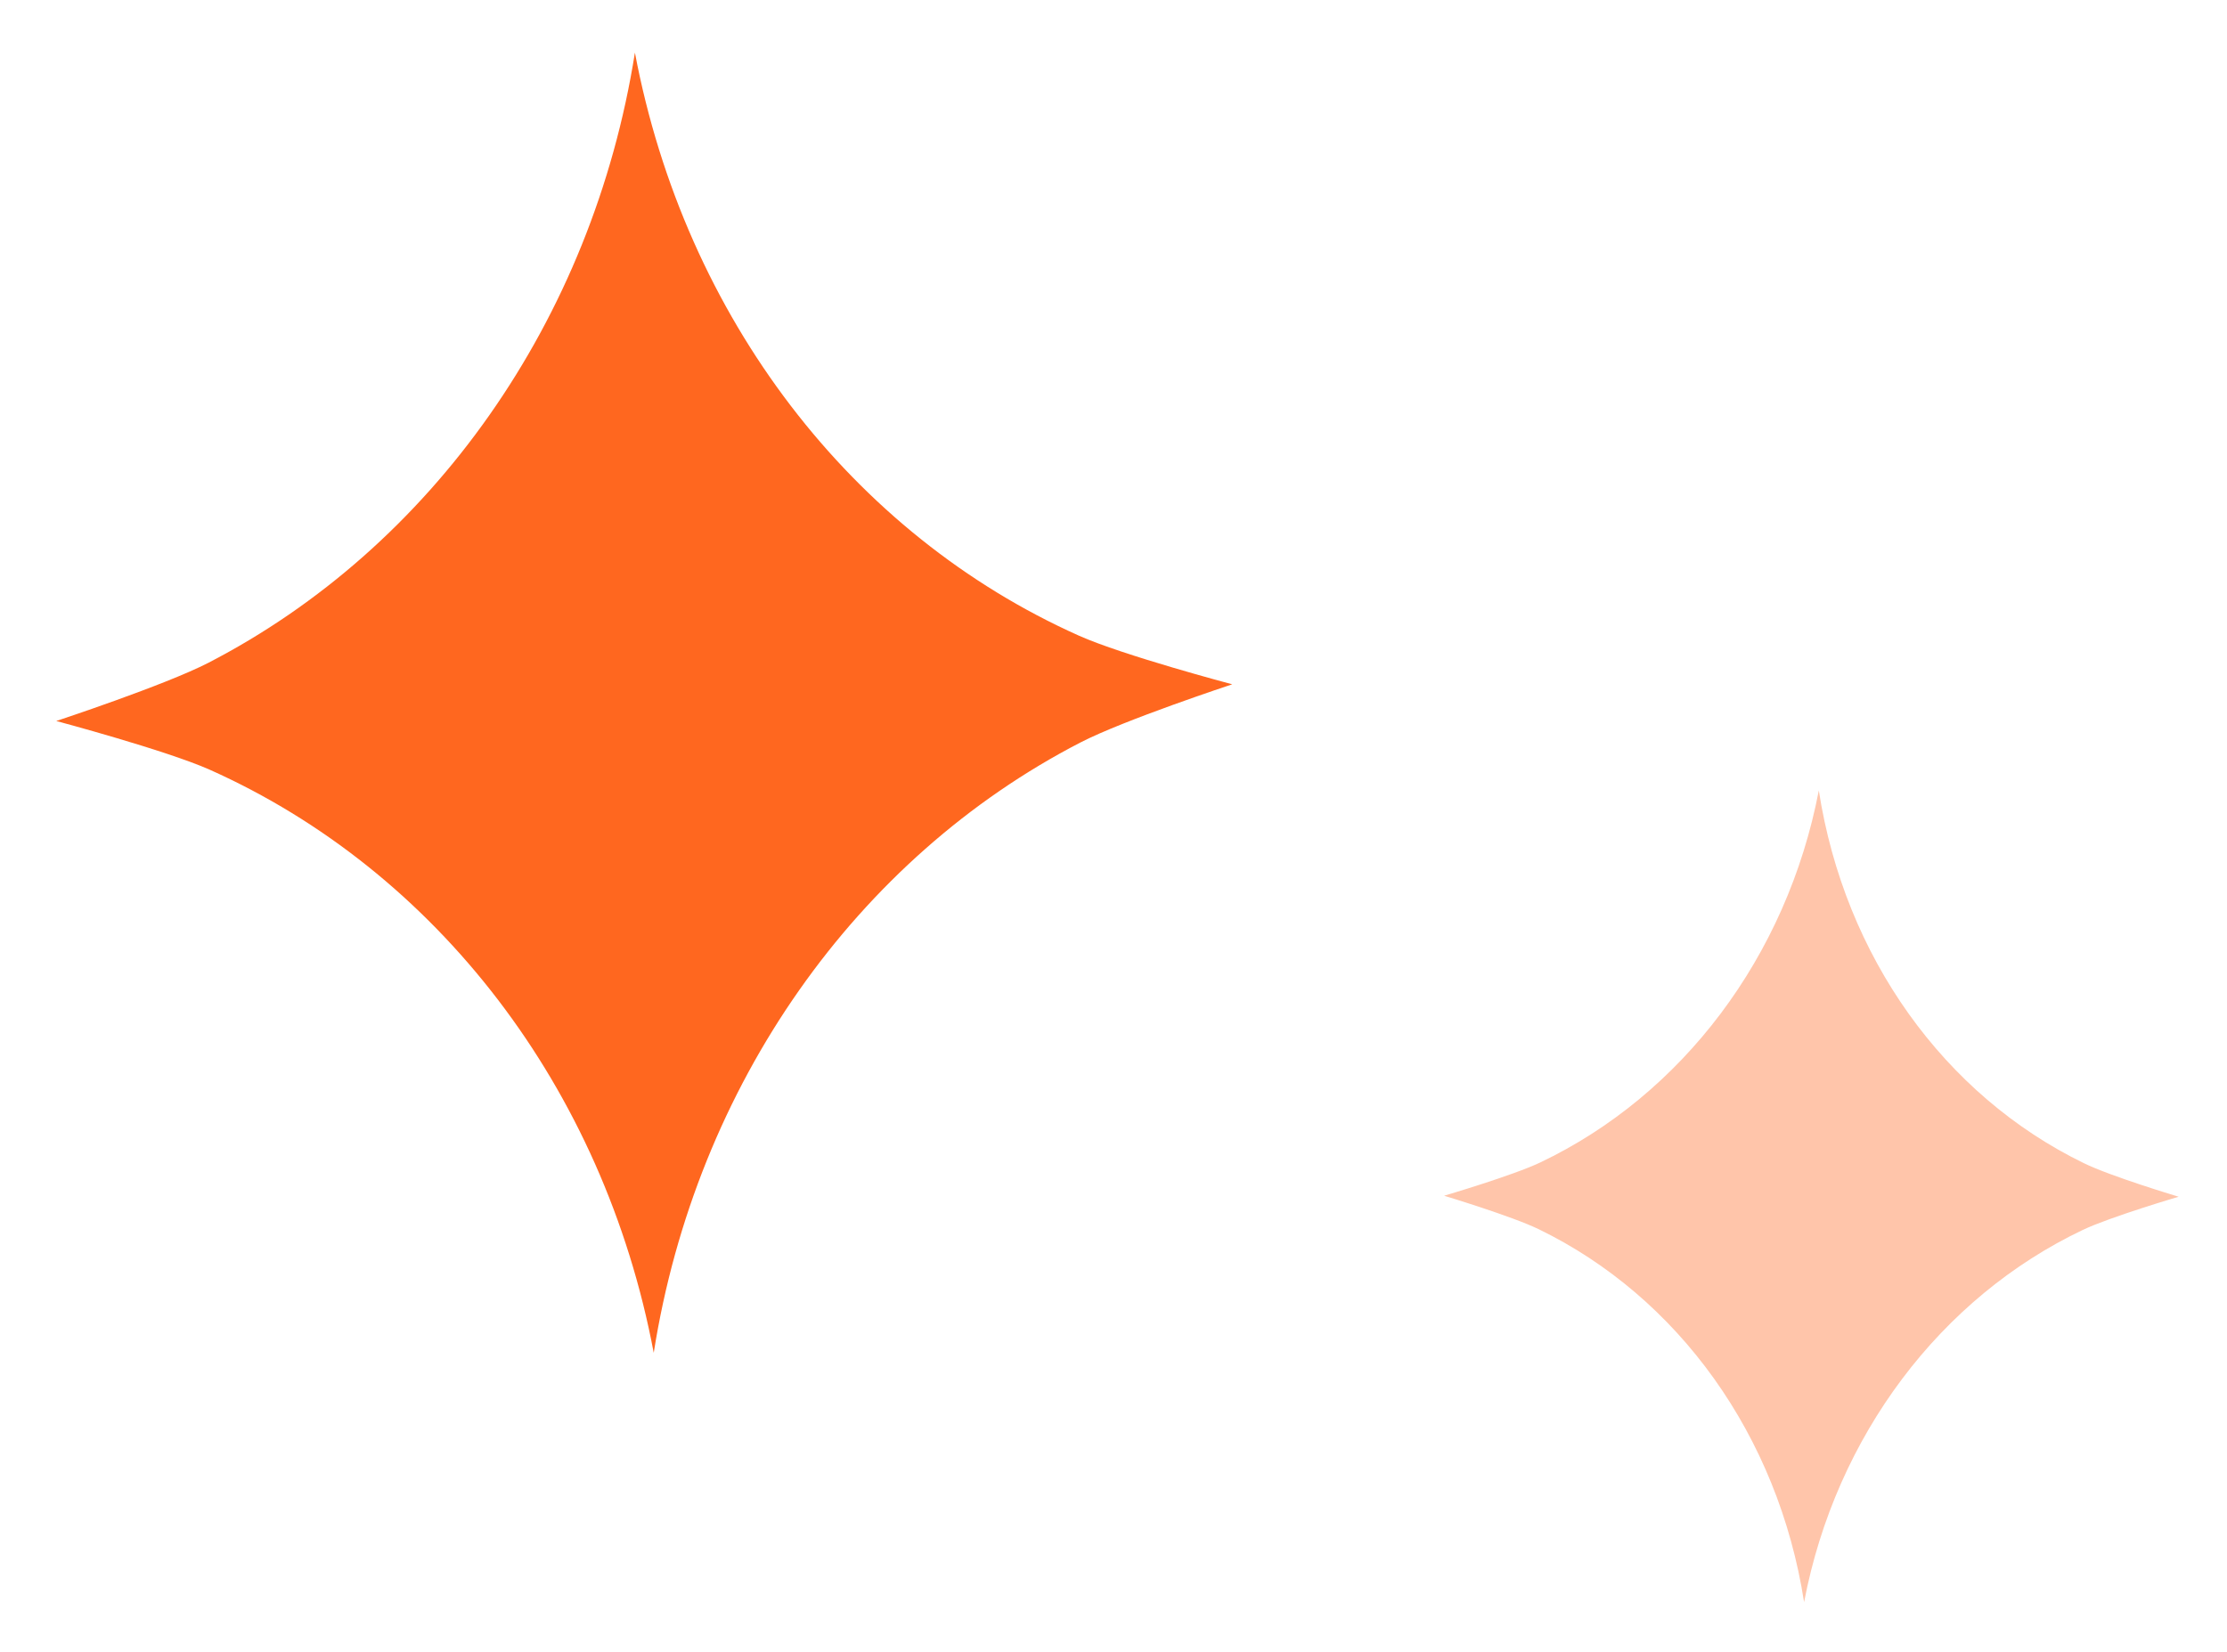
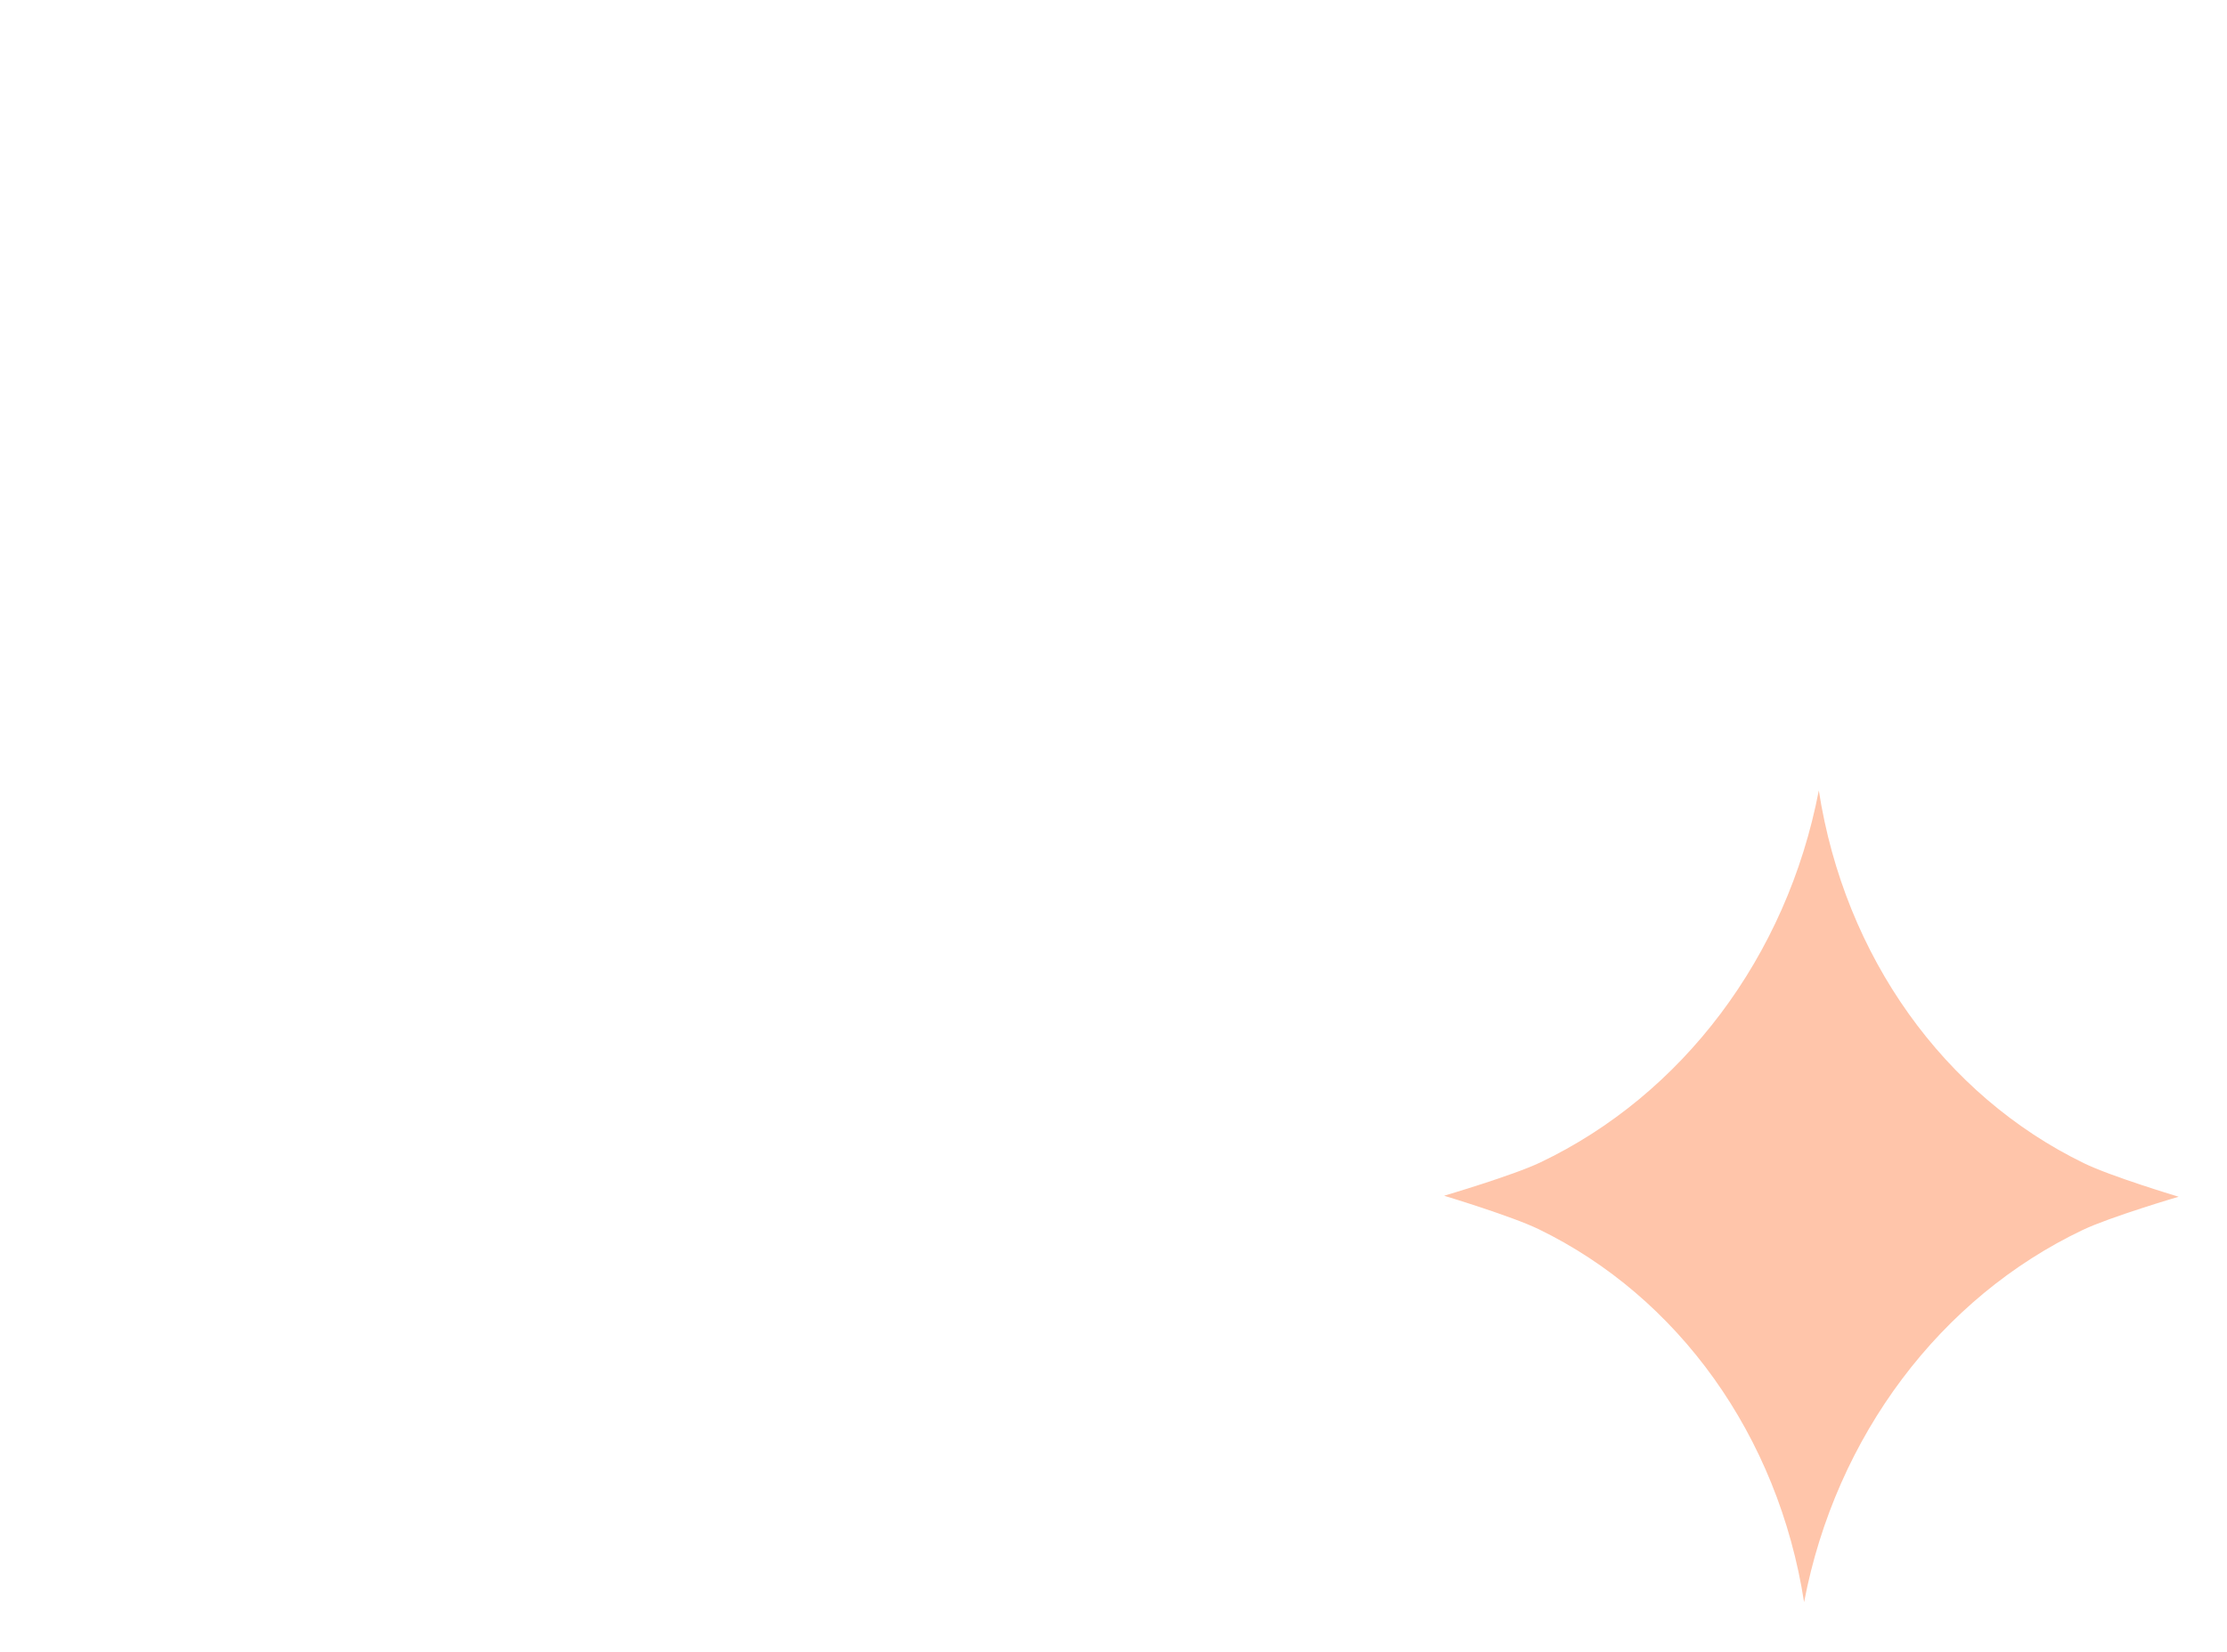
<svg xmlns="http://www.w3.org/2000/svg" width="31" height="23" viewBox="0 0 31 23" fill="none">
-   <path d="M2.898 9.23C6.007 7.624 8.247 4.47 8.838 0.733C9.537 4.43 11.864 7.44 15.017 8.85C15.63 9.125 17.153 9.528 17.153 9.528C17.153 9.528 15.643 10.026 15.038 10.339C11.929 11.945 9.689 15.099 9.1 18.836C8.402 15.137 6.072 12.127 2.919 10.717C2.306 10.445 0.783 10.039 0.783 10.039C0.783 10.039 2.293 9.541 2.898 9.23Z" fill="#FF671F" />
  <path d="M21.438 16.187C23.411 15.248 24.873 13.326 25.318 11.006C25.678 13.327 27.069 15.253 29.008 16.196C29.385 16.381 30.327 16.663 30.327 16.663C30.327 16.663 29.375 16.943 28.991 17.126C27.018 18.065 25.556 19.988 25.113 22.308C24.752 19.985 23.36 18.059 21.421 17.116C21.044 16.933 20.102 16.649 20.102 16.649C20.102 16.649 21.054 16.369 21.438 16.187Z" fill="#FFC5AA" />
</svg>